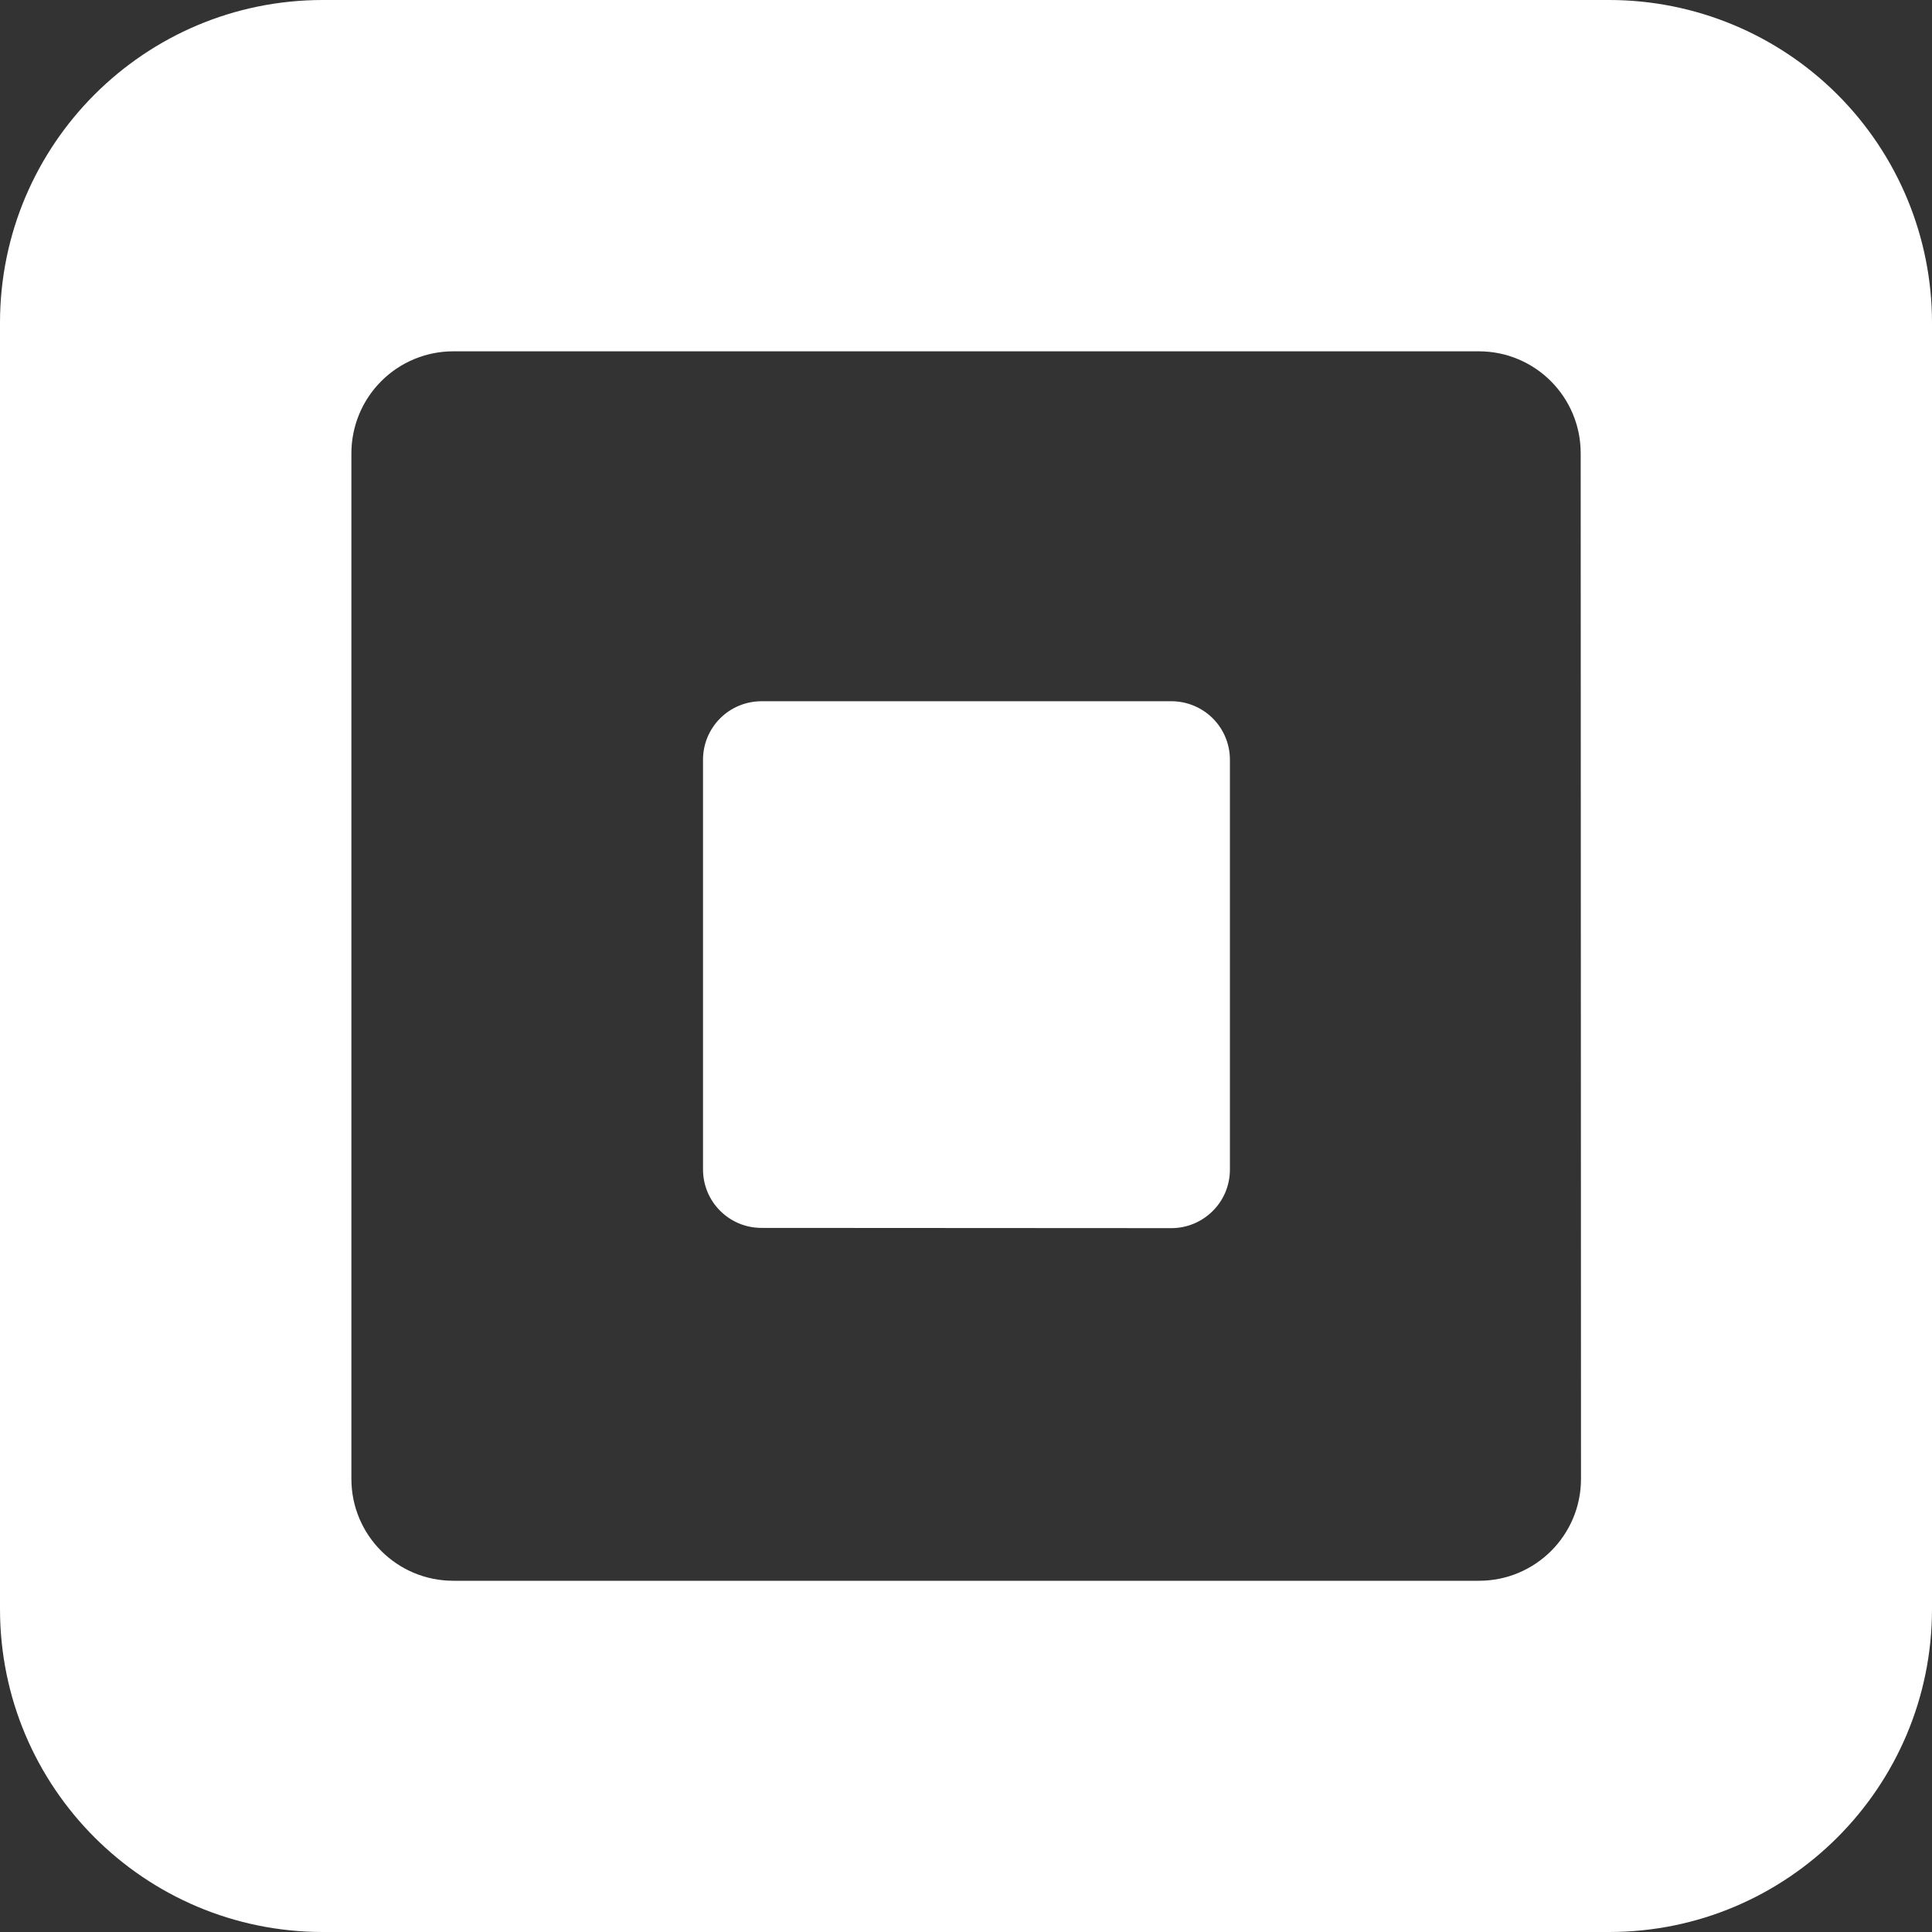
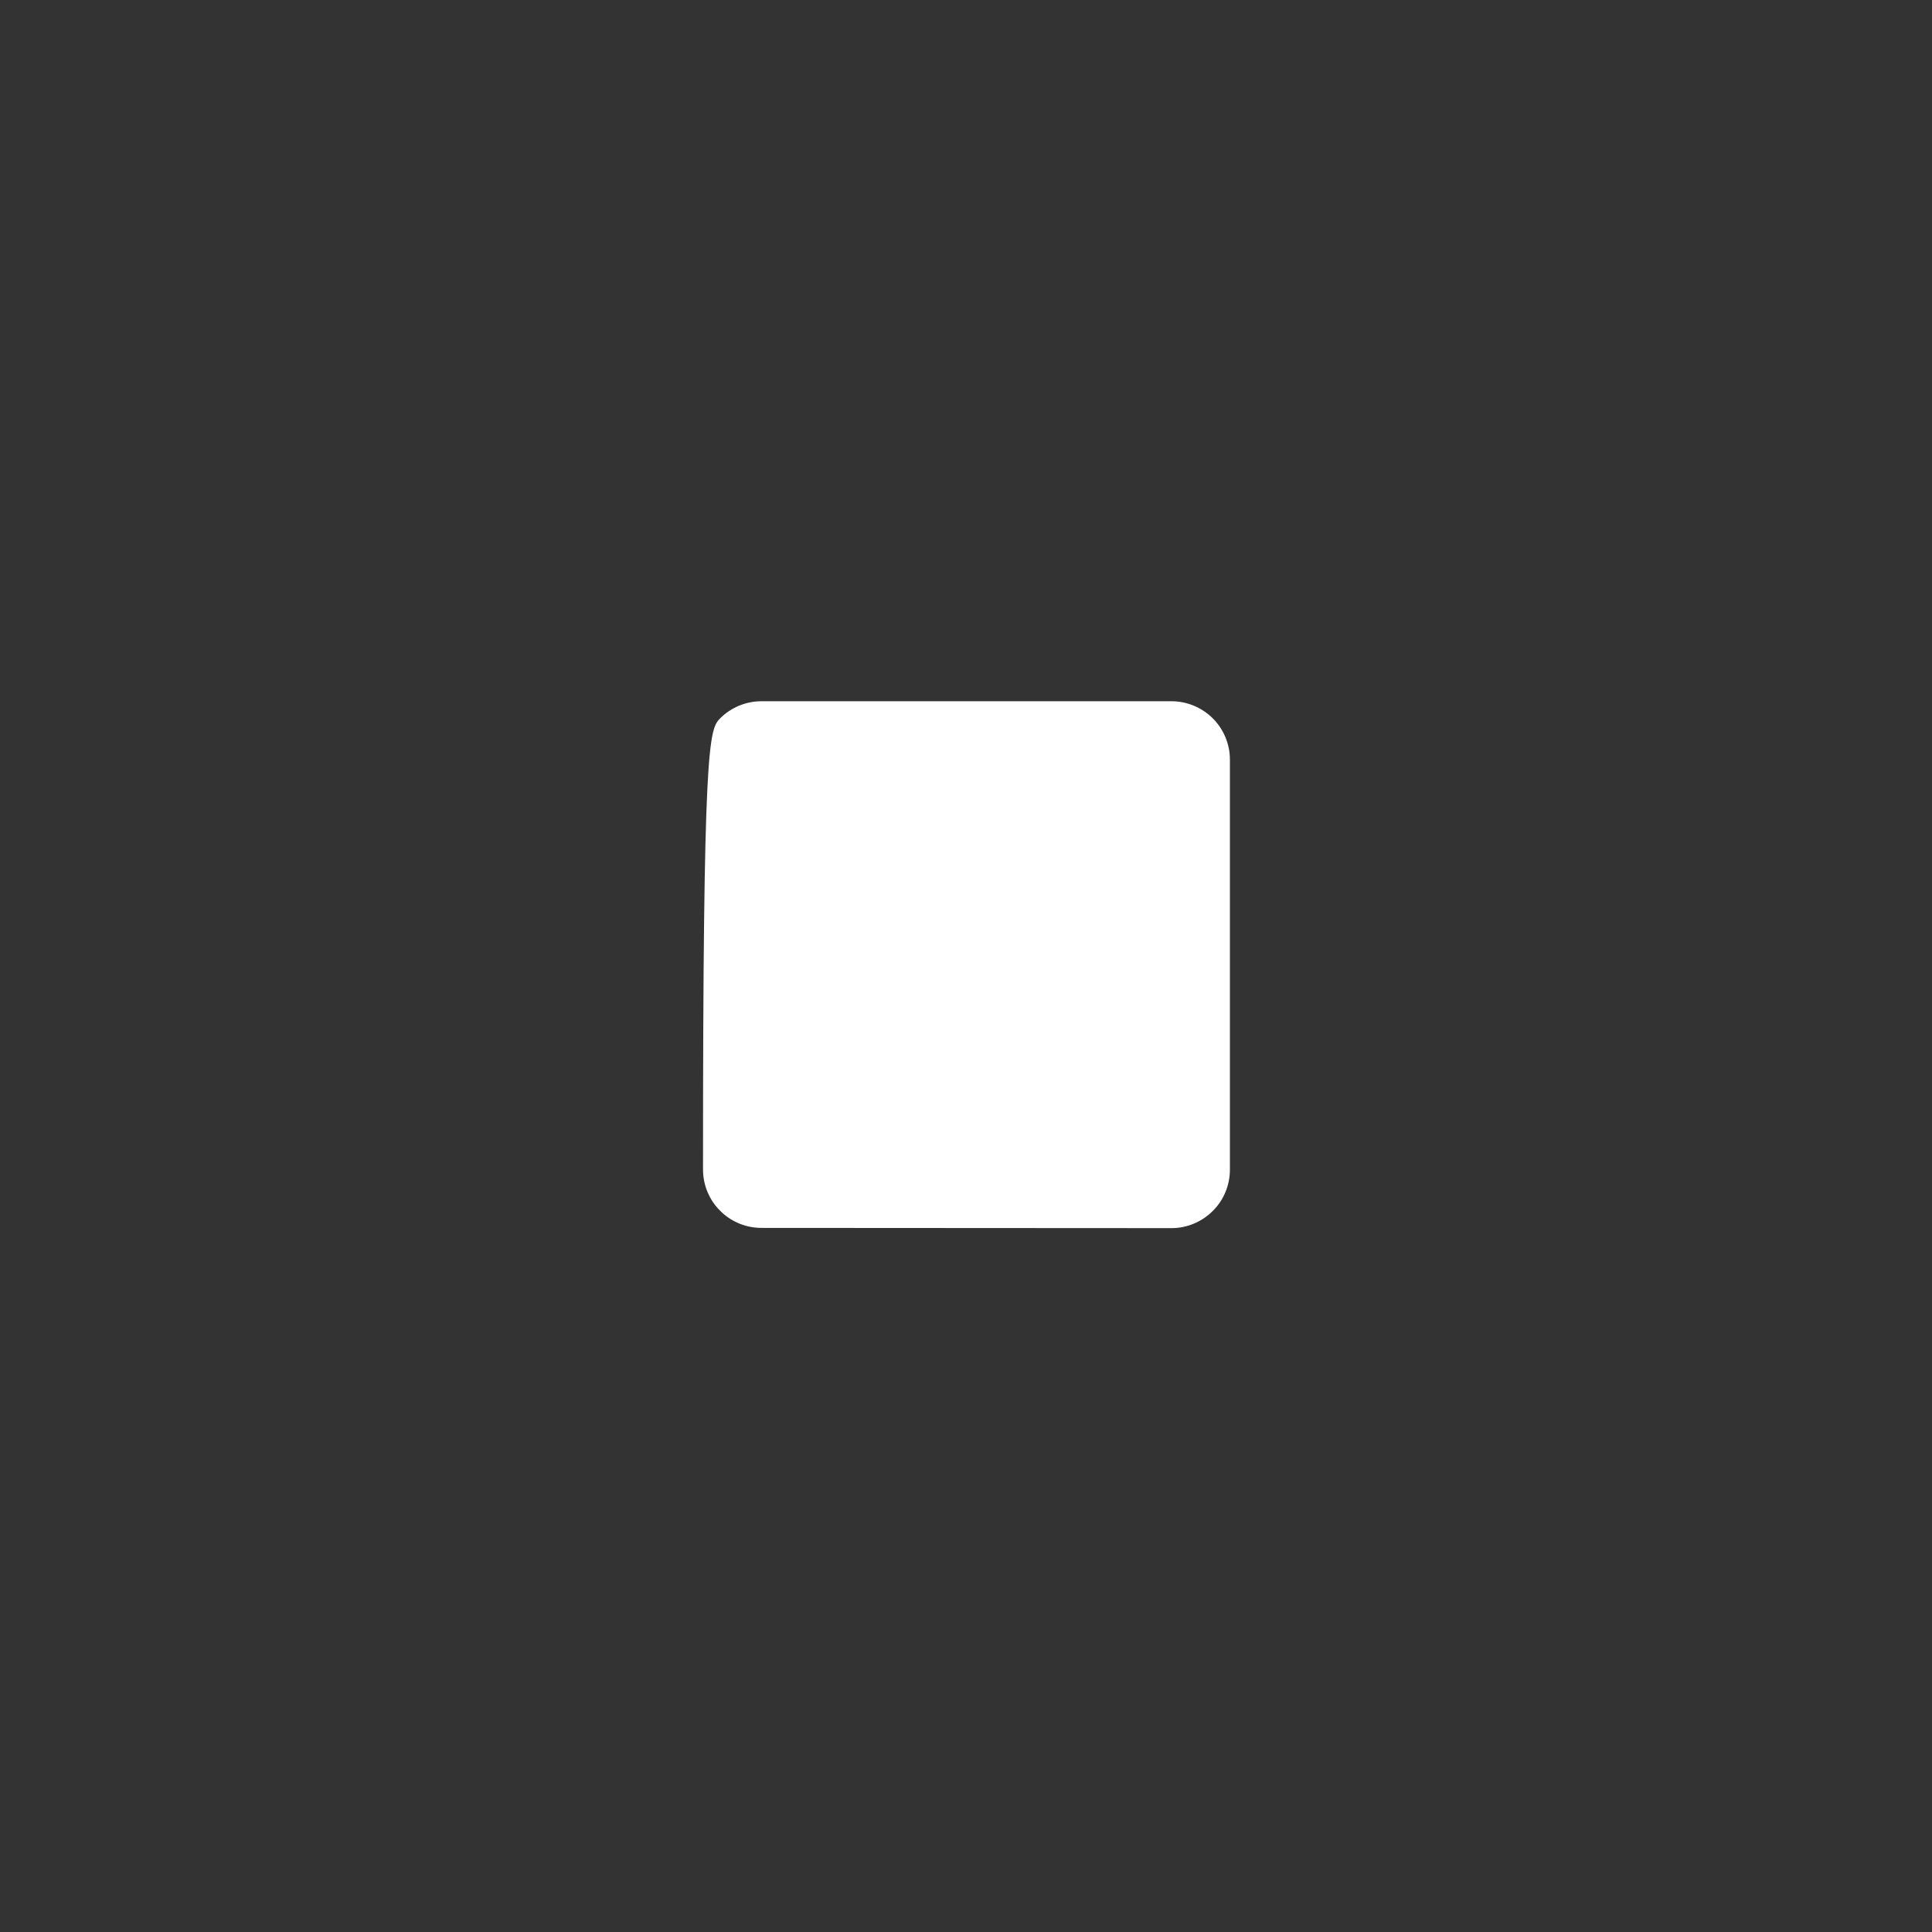
<svg xmlns="http://www.w3.org/2000/svg" width="25" height="25" viewBox="0 0 25 25" fill="none">
  <rect x="0" y="0" width="25" height="25" fill="#333333" stroke="none" />
-   <path fill-rule="evenodd" clip-rule="evenodd" d="M4.177 1.69433e-07H20.822C21.93 -0 22.992 0.44 23.776 1.223C24.56 2.007 25 3.069 25 4.177V20.821C25 23.129 23.129 25 20.822 25H4.177C1.87 24.999 0 23.129 0 20.821V4.177C0 1.87 1.87 1.69433e-07 4.177 1.69433e-07ZM19.139 20.455C19.867 20.455 20.458 19.865 20.458 19.137L20.454 5.865C20.454 5.136 19.864 4.546 19.136 4.546H5.865C5.516 4.546 5.18 4.685 4.933 4.933C4.686 5.18 4.547 5.516 4.547 5.866V19.137C4.547 19.865 5.137 20.455 5.865 20.455H19.139Z" fill="white" />
-   <path d="M9.848 15.889C9.432 15.886 9.097 15.548 9.097 15.133V9.834C9.096 9.633 9.175 9.44 9.317 9.297C9.459 9.154 9.652 9.074 9.854 9.074H15.159C15.36 9.074 15.553 9.155 15.695 9.297C15.837 9.44 15.916 9.633 15.915 9.834V15.131C15.916 15.333 15.837 15.526 15.695 15.668C15.553 15.811 15.36 15.892 15.159 15.892L9.848 15.889Z" fill="white" />
+   <path d="M9.848 15.889C9.432 15.886 9.097 15.548 9.097 15.133C9.096 9.633 9.175 9.44 9.317 9.297C9.459 9.154 9.652 9.074 9.854 9.074H15.159C15.36 9.074 15.553 9.155 15.695 9.297C15.837 9.44 15.916 9.633 15.915 9.834V15.131C15.916 15.333 15.837 15.526 15.695 15.668C15.553 15.811 15.36 15.892 15.159 15.892L9.848 15.889Z" fill="white" />
</svg>